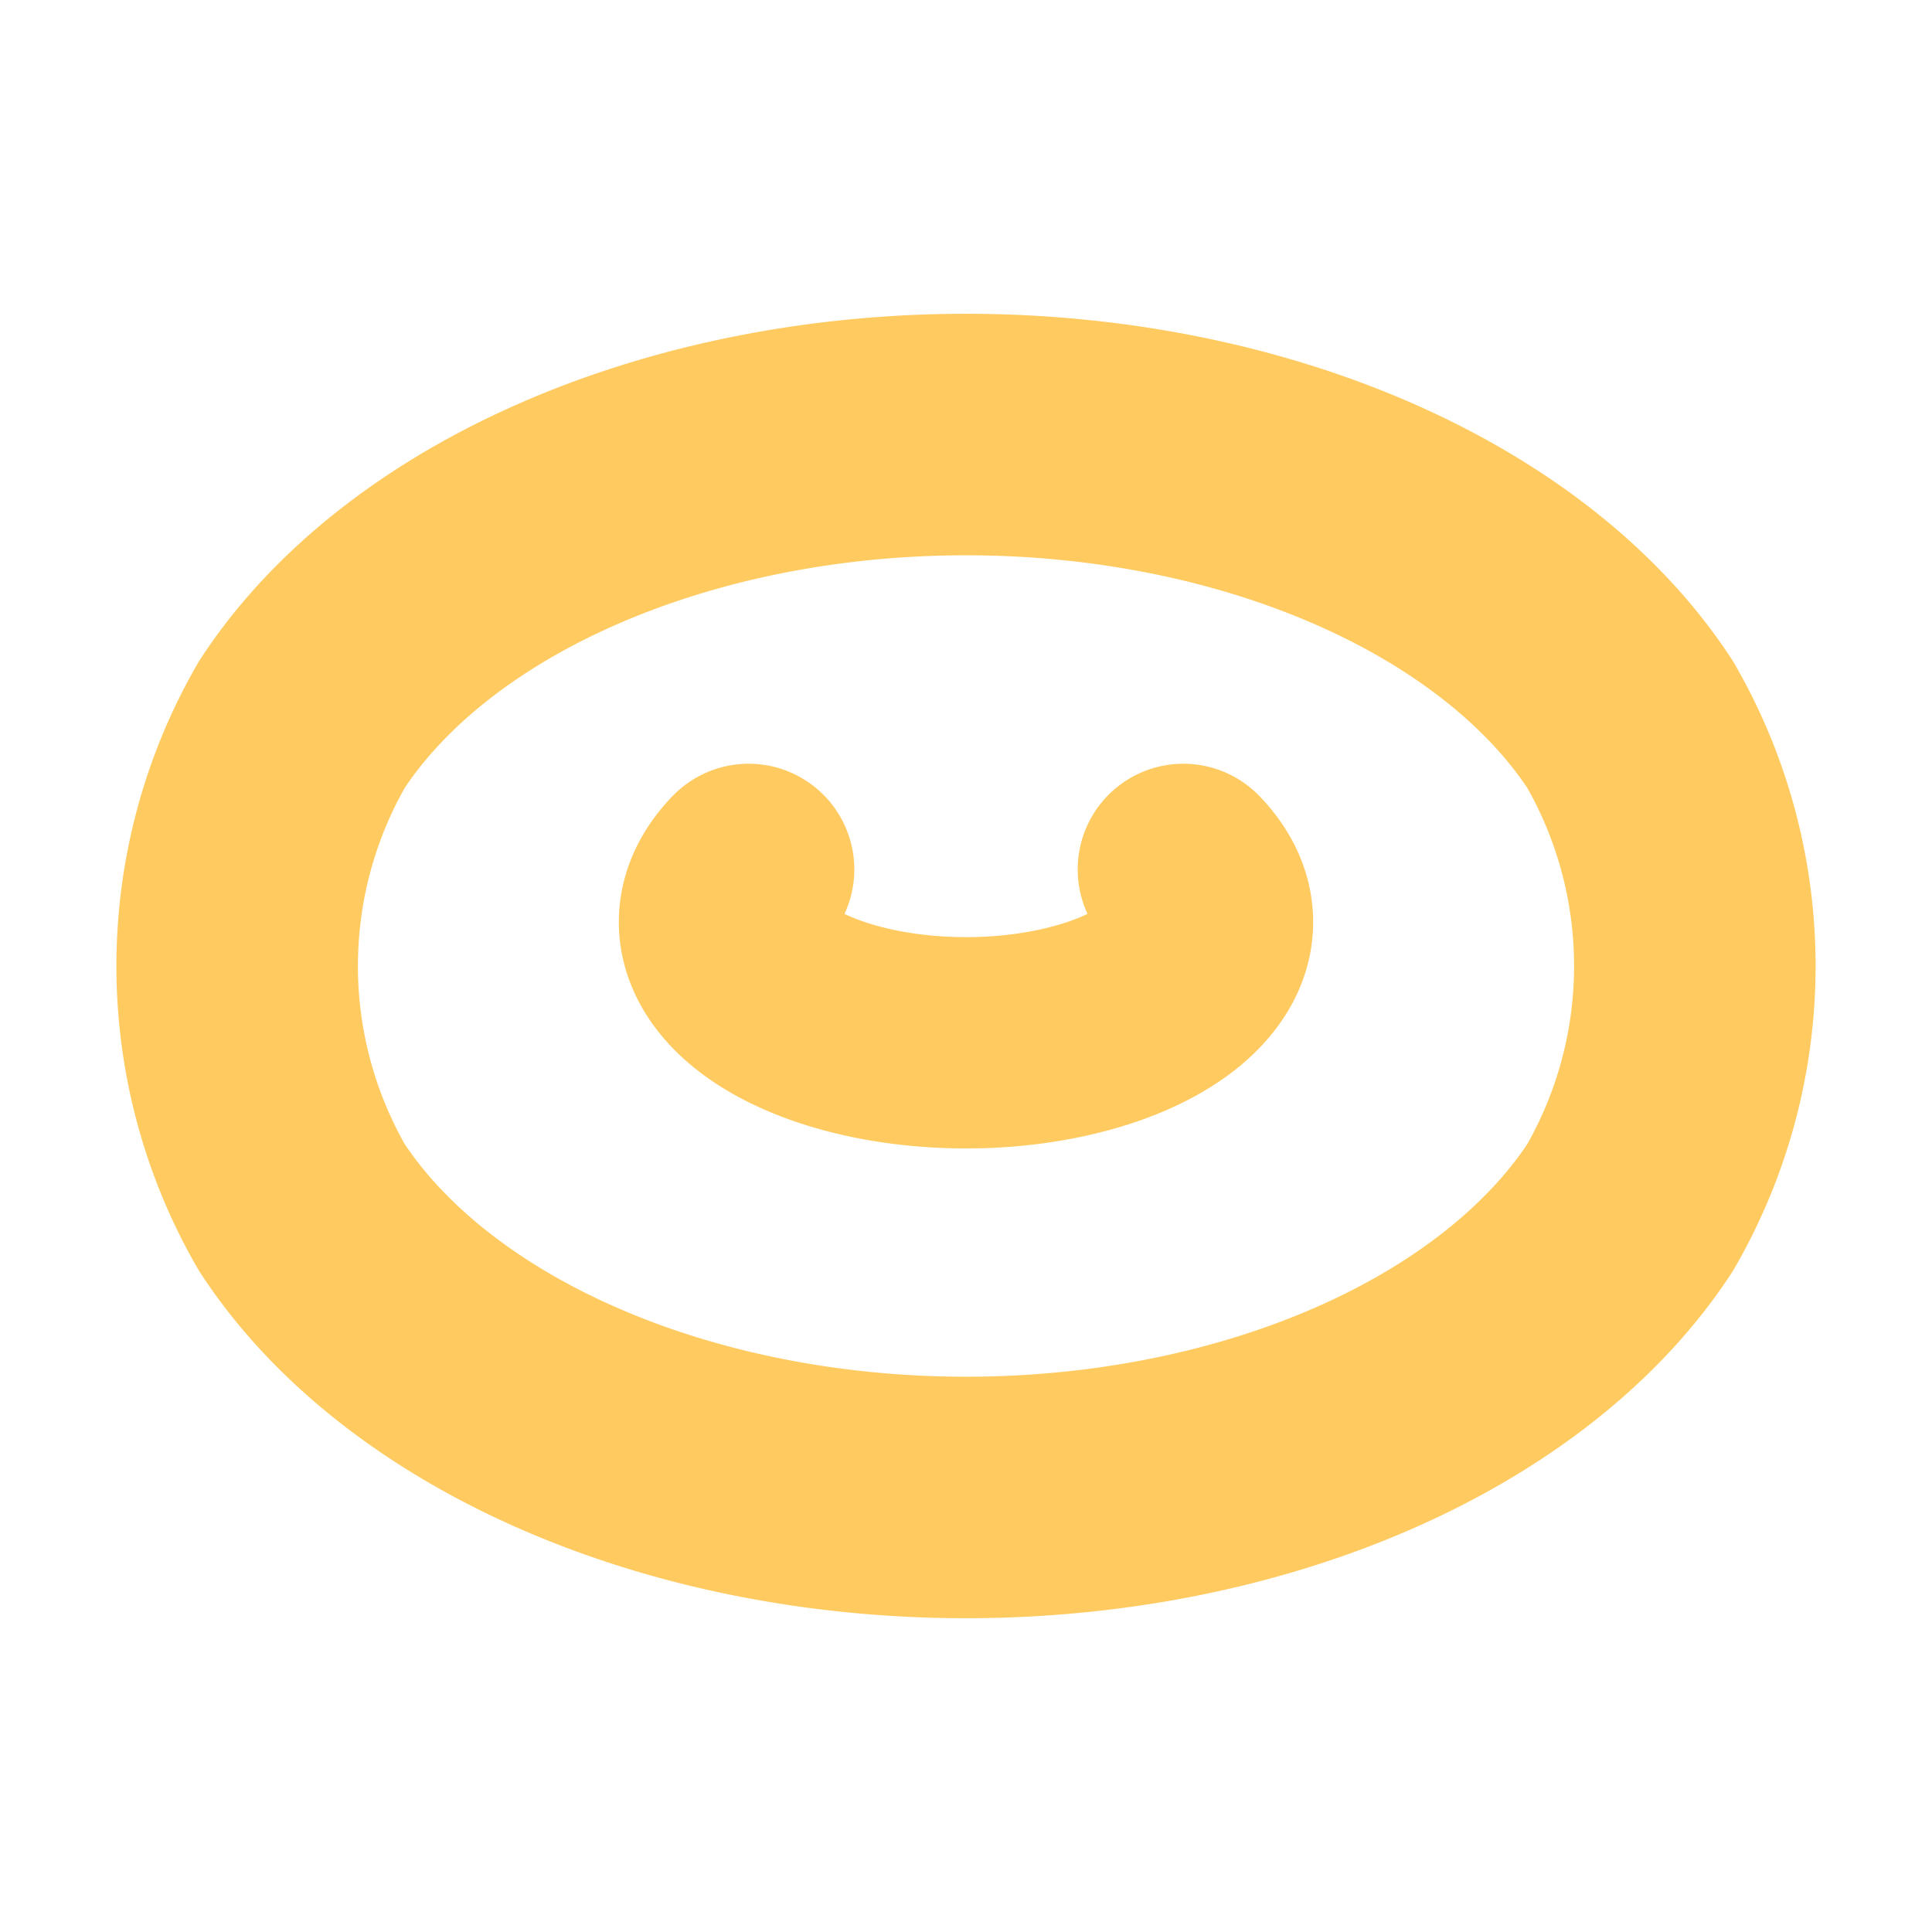
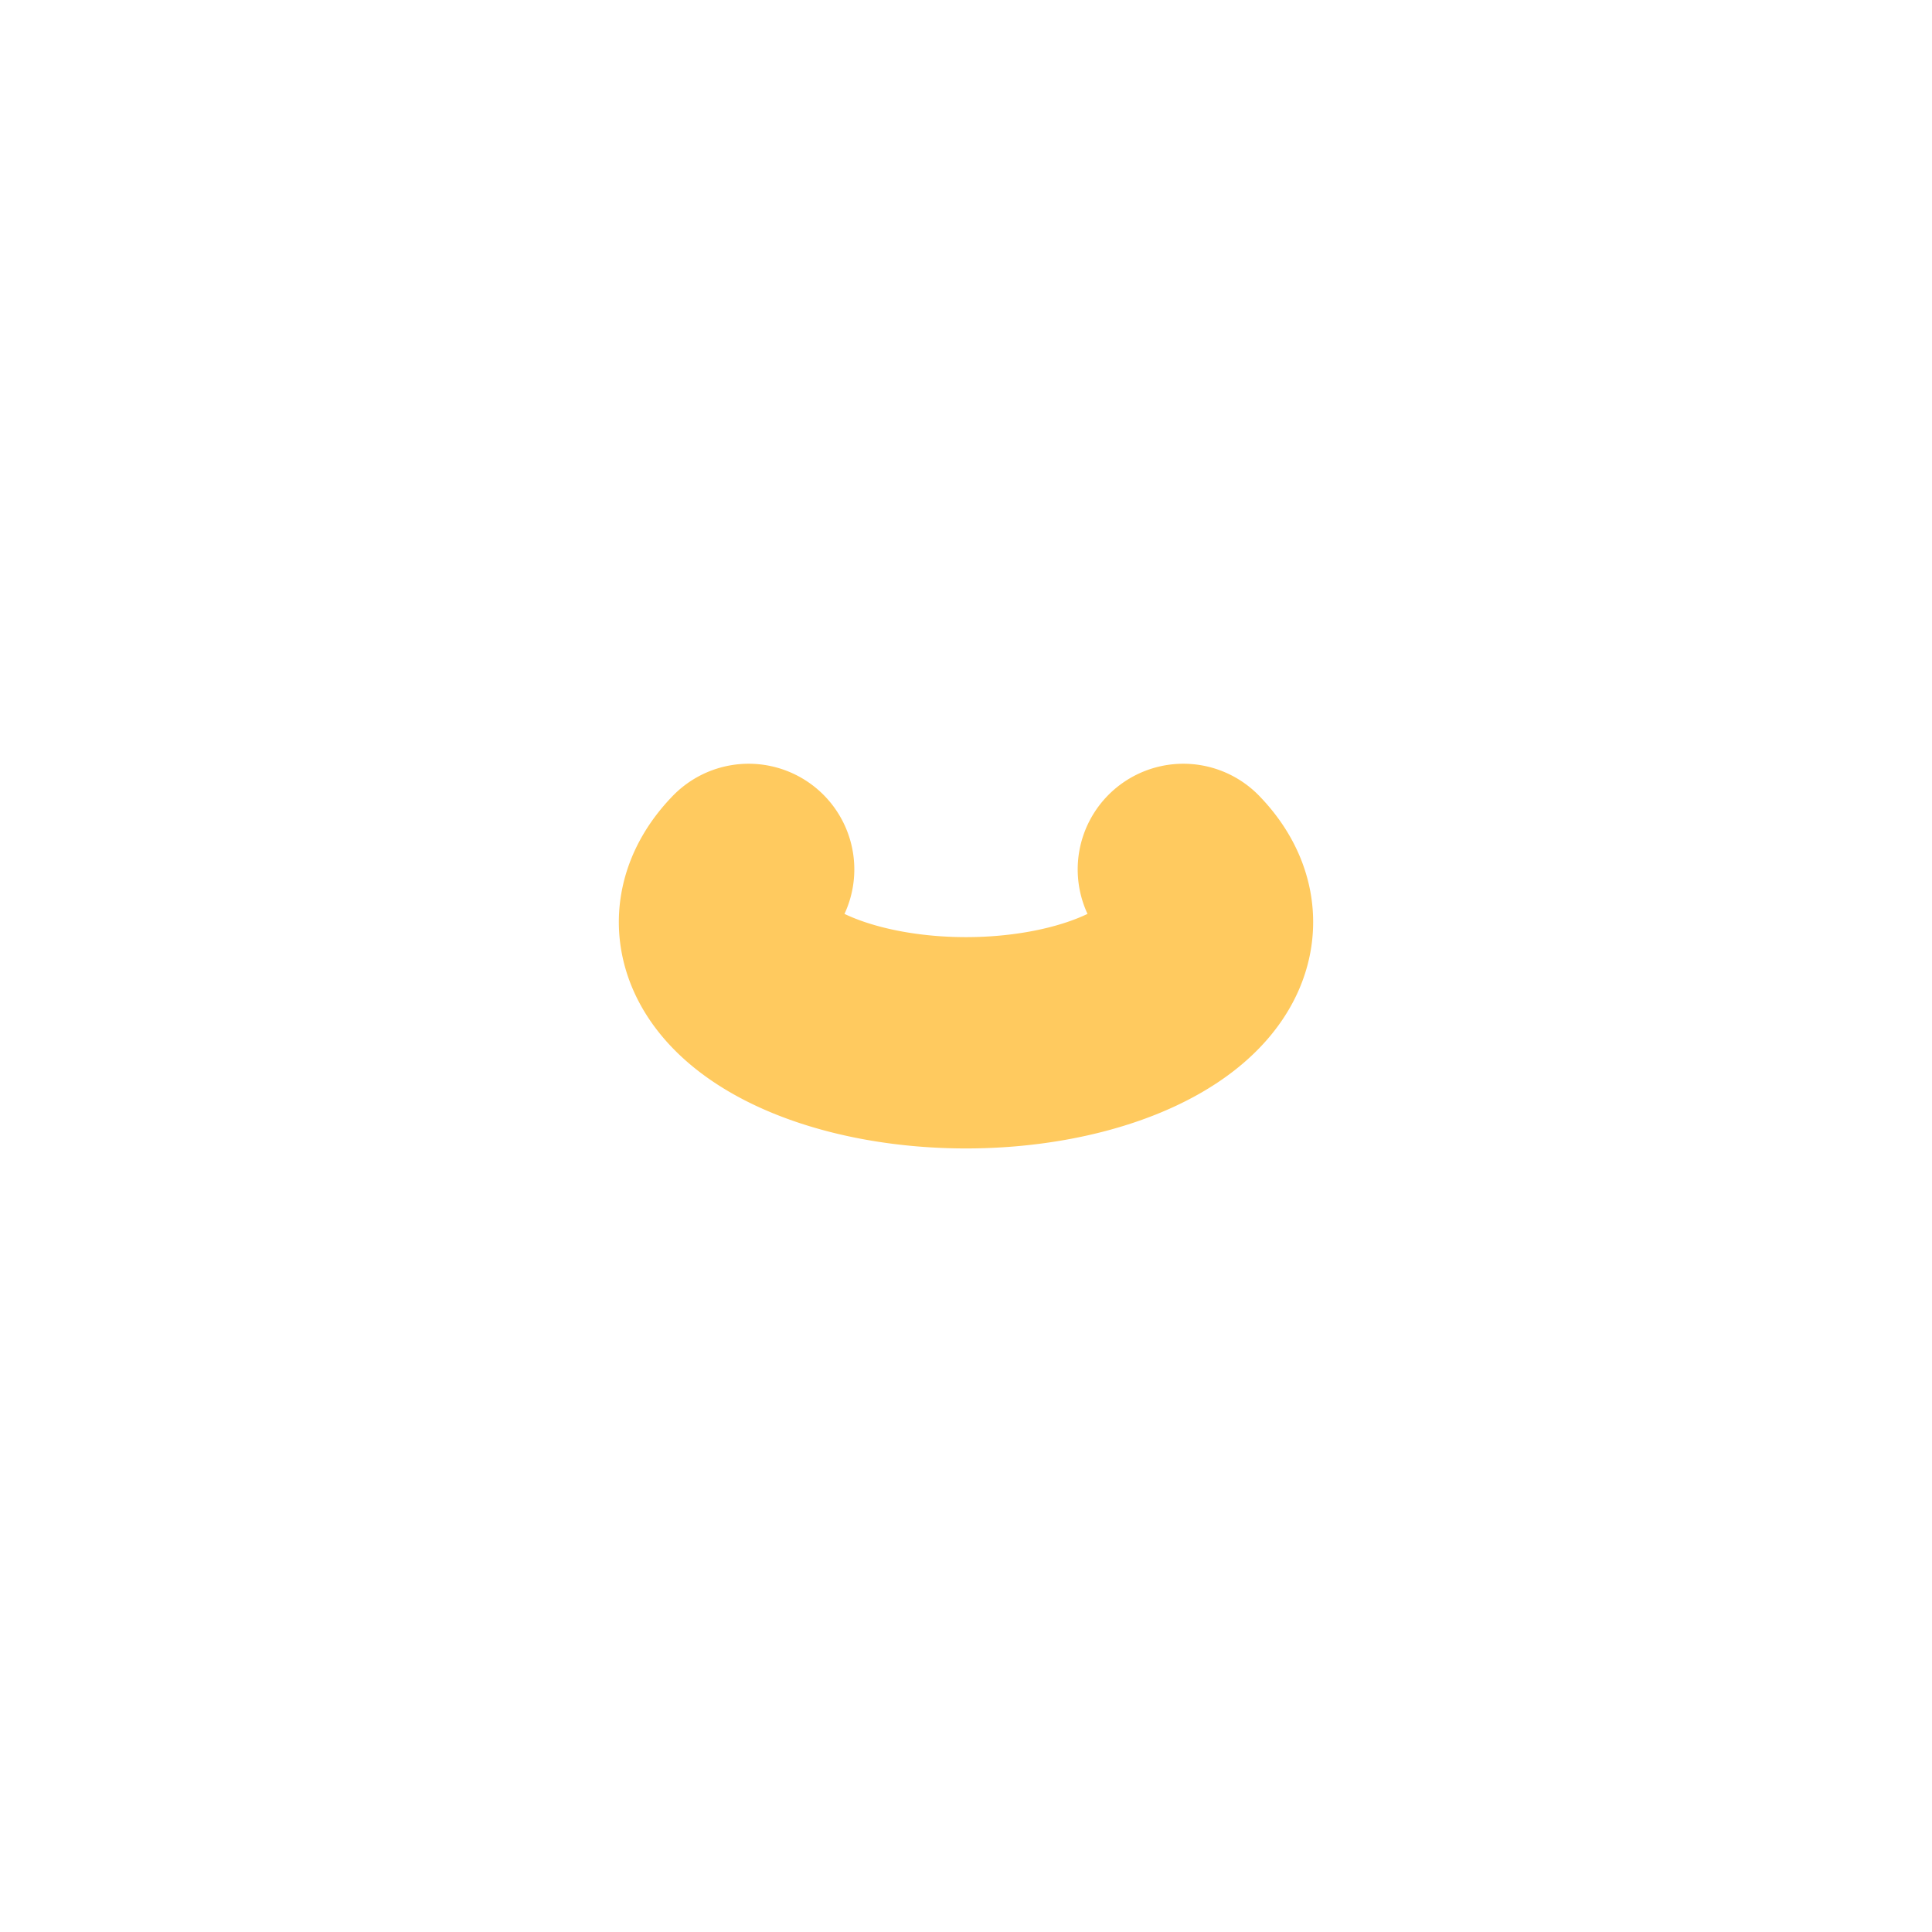
<svg xmlns="http://www.w3.org/2000/svg" height="16" viewBox="0 0 16 16" width="16">
  <g fill="none" stroke="#ffca5f">
-     <path d="M2.5 10a6 4 0 0 0 11 0 4 4 0 0 0 0-4 6 4 0 0 0-11 0 4 4 0 0 0 0 4z" stroke-width="2" />
    <path d="M6.2 7.2a2 1 0 1 0 3.6 0" stroke-width="1.75" stroke-linecap="round" />
  </g>
</svg>